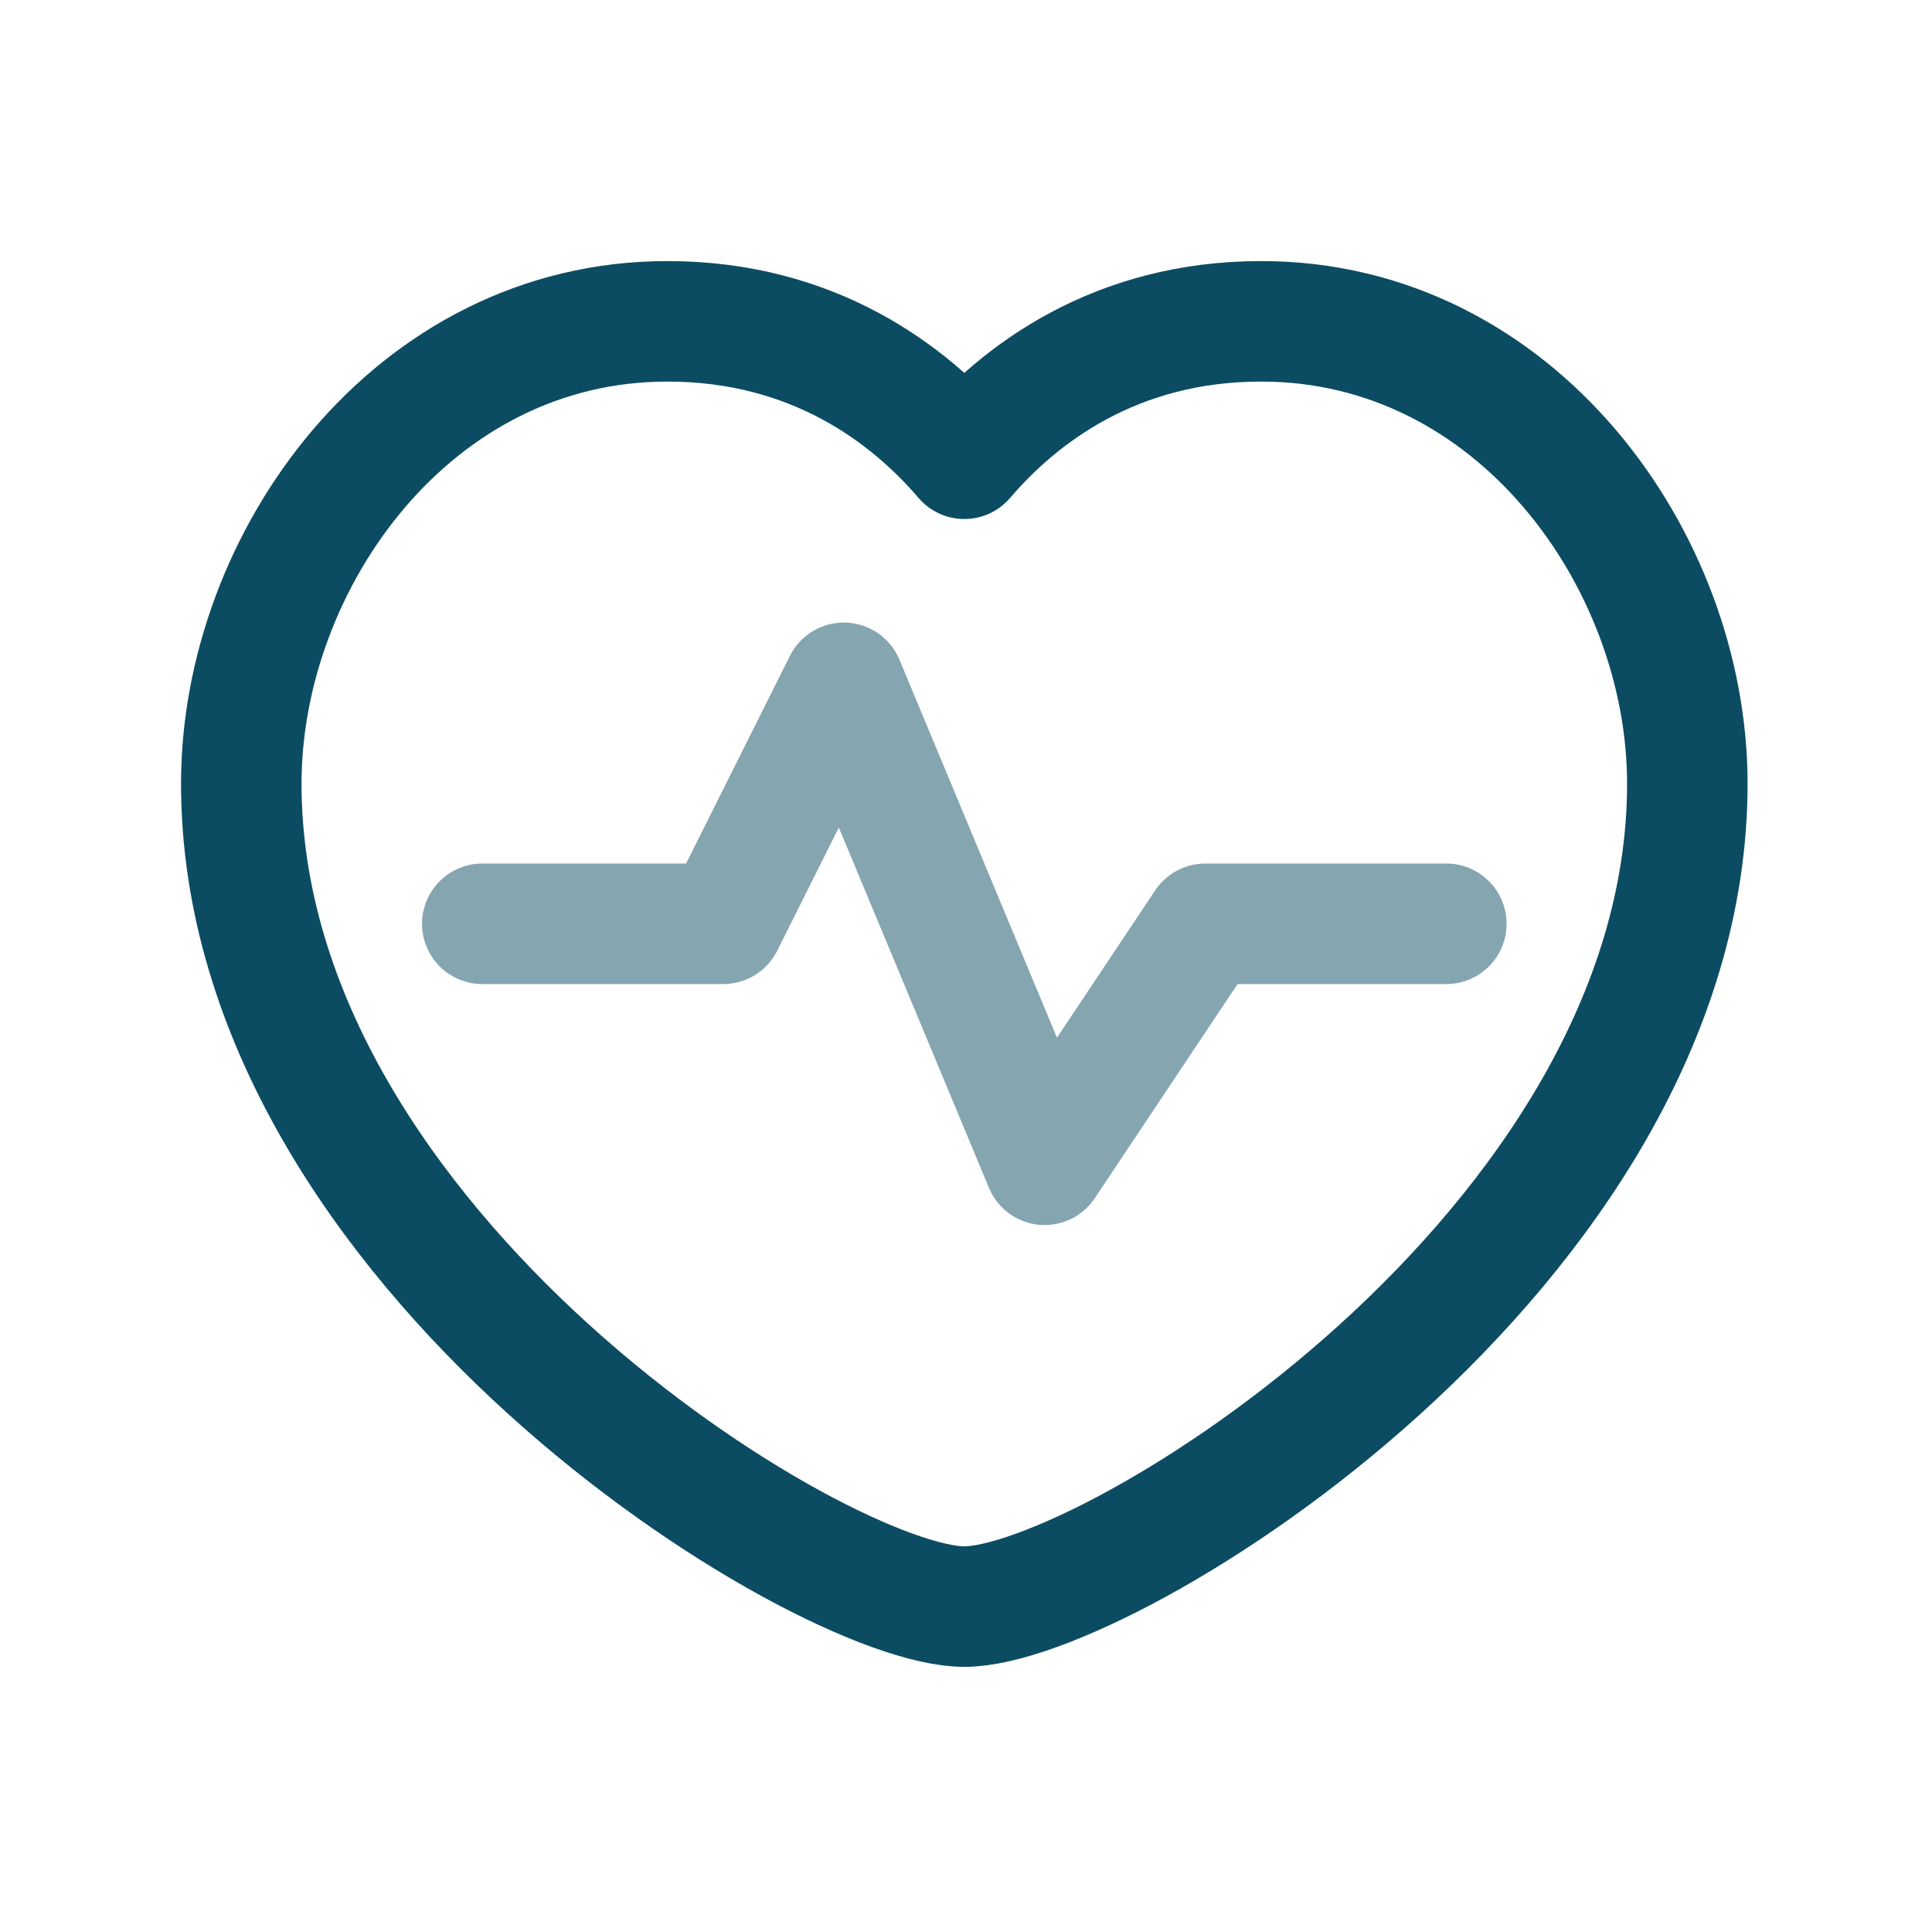
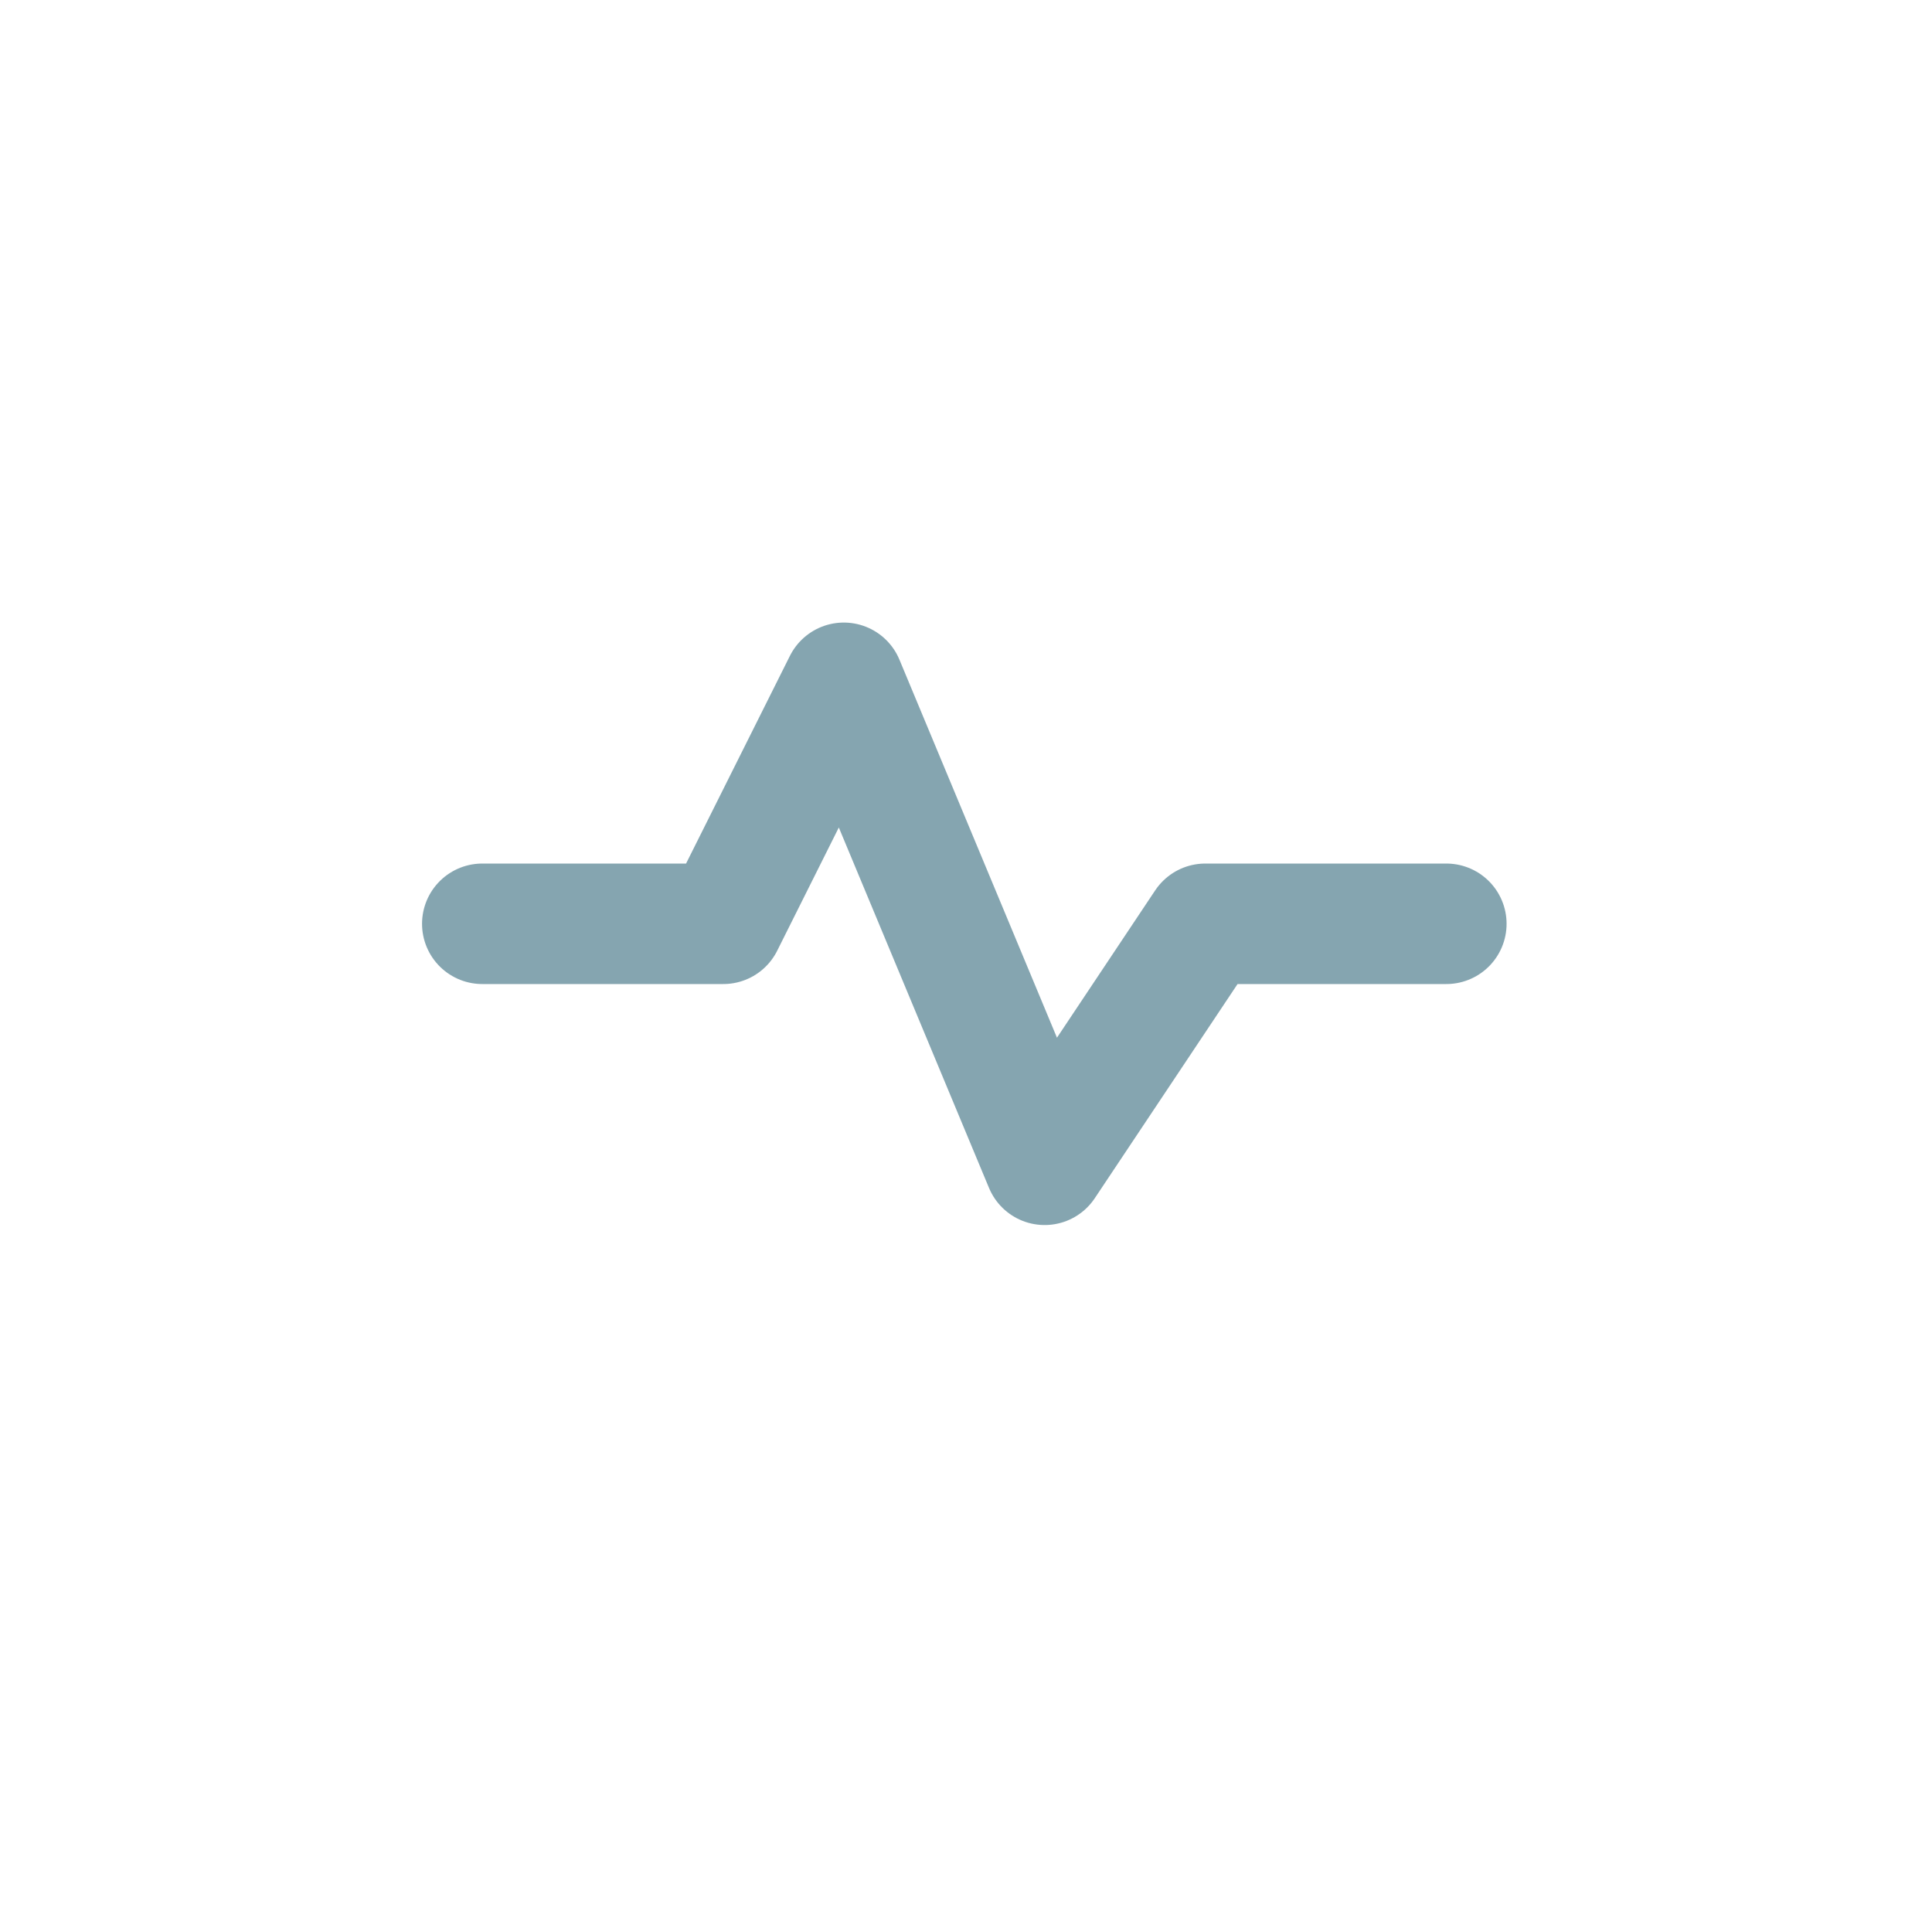
<svg xmlns="http://www.w3.org/2000/svg" width="496" height="495" viewBox="0 0 496 495" fill="none">
-   <path fill-rule="evenodd" clip-rule="evenodd" d="M247.566 117.787C261.776 101.163 286.36 82.498 323.794 82.498C389.277 82.498 433.187 143.959 433.187 201.193C433.187 320.836 284.236 412.491 247.566 412.491C210.895 412.491 61.944 320.836 61.944 201.193C61.944 143.959 105.854 82.498 171.337 82.498C208.771 82.498 233.355 101.163 247.566 117.787Z" stroke="#0C4C62" stroke-width="30.937" stroke-linecap="round" stroke-linejoin="round" />
  <path d="M123.818 237.182H185.692L216.628 175.309L268.19 299.056L309.439 237.182H371.313" stroke="#0C4C62" stroke-opacity="0.5" stroke-width="30.937" stroke-linecap="round" stroke-linejoin="round" />
</svg>